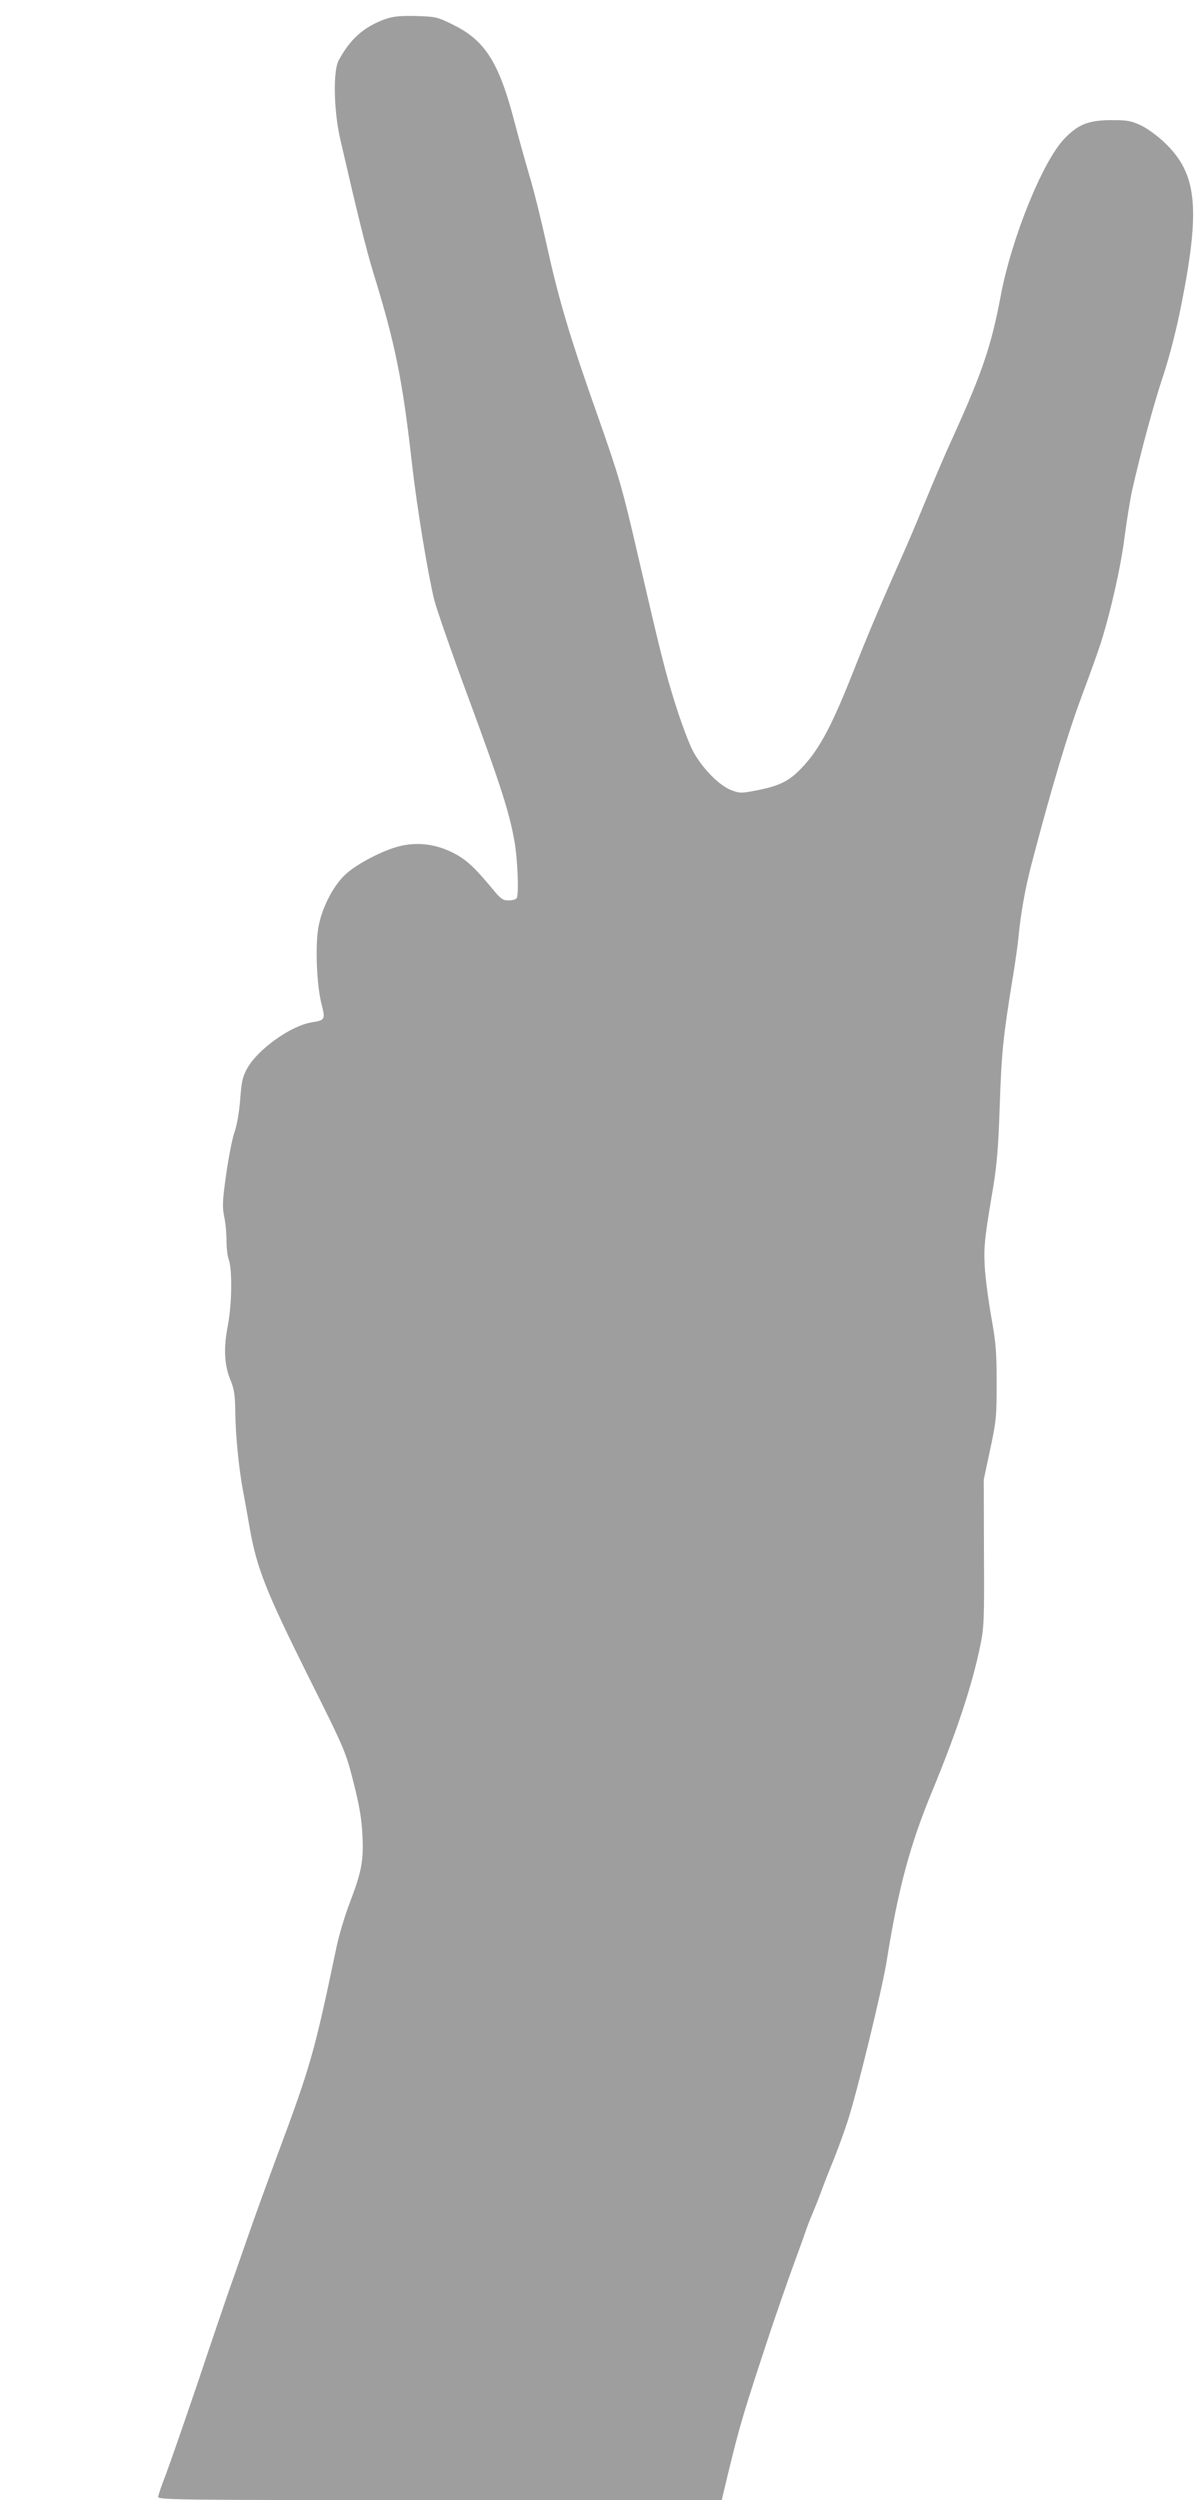
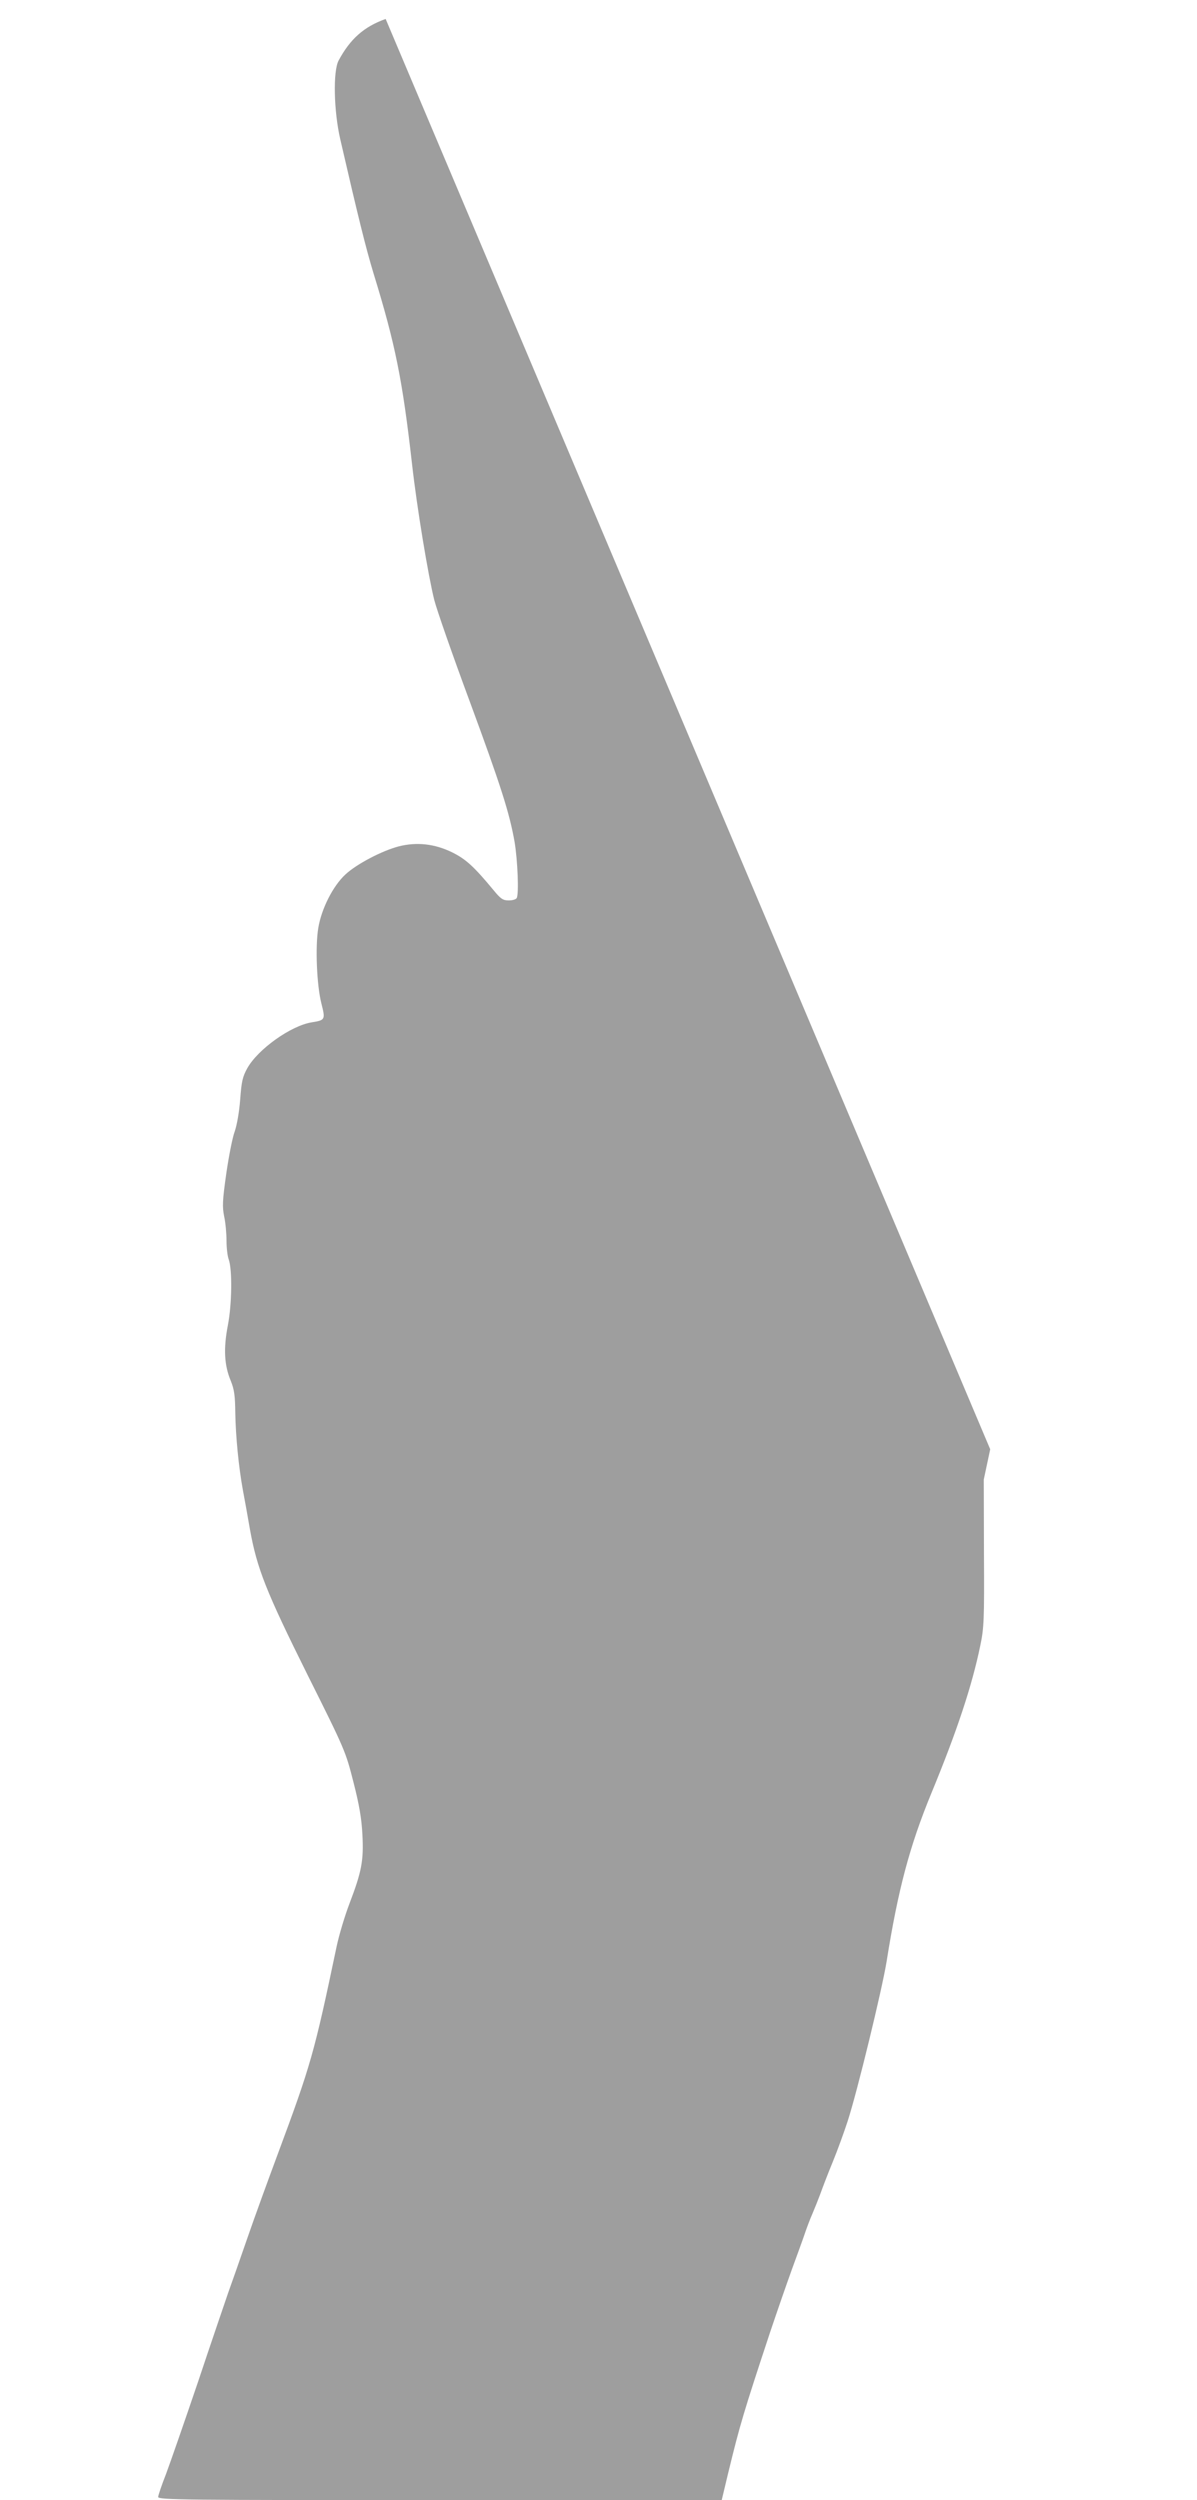
<svg xmlns="http://www.w3.org/2000/svg" version="1.0" width="613pt" height="1280pt" viewBox="0 0 613 1280" preserveAspectRatio="xMidYMid meet">
  <g transform="translate(0,1280) scale(0.1,-0.1)" fill="#9e9e9e" stroke="none">
-     <path d="M1975 12703 c-112 -40 -182 -103 -241 -213 -29 -54 -25 -259 9 -405 90 -391 131 -557 170 -685 112 -364 148 -544 197 -975 25 -224 83 -573 114 -697 13 -51 94 -283 180 -515 161 -436 205 -575 231 -722 16 -94 23 -270 11 -289 -4 -7 -22 -12 -41 -12 -29 0 -41 8 -77 52 -102 123 -142 159 -212 194 -90 44 -181 54 -273 31 -88 -23 -217 -91 -274 -144 -64 -59 -123 -176 -139 -274 -16 -95 -8 -293 16 -387 21 -83 19 -85 -49 -96 -107 -17 -275 -137 -330 -234 -25 -45 -30 -68 -37 -162 -5 -65 -17 -131 -28 -163 -11 -28 -30 -125 -43 -214 -20 -141 -21 -171 -11 -221 7 -32 12 -88 12 -124 0 -37 5 -79 11 -95 19 -51 17 -229 -4 -338 -23 -119 -19 -204 15 -285 18 -45 22 -76 23 -165 2 -118 17 -274 39 -395 8 -41 24 -131 36 -200 36 -200 82 -317 295 -745 193 -386 195 -392 235 -549 30 -117 42 -188 46 -270 7 -131 -4 -189 -66 -351 -23 -60 -53 -159 -66 -220 -115 -548 -131 -605 -304 -1070 -45 -121 -114 -310 -152 -420 -38 -110 -83 -238 -100 -285 -16 -47 -86 -251 -154 -455 -69 -203 -143 -416 -164 -472 -22 -56 -40 -109 -40 -117 0 -15 136 -16 1443 -16 l1443 0 33 138 c60 247 79 311 215 722 36 107 86 251 111 320 25 69 55 150 65 180 10 30 28 78 40 105 12 28 30 73 40 100 10 28 38 102 64 165 26 63 60 158 77 210 50 154 176 674 199 815 59 371 118 593 230 865 131 317 208 550 250 754 19 90 21 131 19 475 l-1 376 33 155 c31 144 33 168 33 340 0 158 -4 208 -28 340 -15 85 -30 200 -33 255 -5 103 -2 140 43 405 20 122 27 213 34 425 9 265 17 344 64 635 14 80 27 177 31 215 12 127 35 258 70 390 101 385 182 655 253 846 44 118 89 243 100 279 49 155 102 387 121 540 12 91 30 201 40 245 46 201 106 424 156 576 34 101 70 243 94 365 99 497 82 674 -83 832 -37 36 -90 74 -123 90 -51 24 -70 27 -153 27 -117 -1 -168 -21 -240 -96 -111 -116 -271 -511 -326 -808 -47 -248 -92 -383 -238 -706 -43 -93 -104 -236 -137 -317 -33 -80 -80 -193 -105 -250 -132 -298 -194 -443 -271 -638 -120 -305 -186 -425 -291 -525 -51 -48 -102 -71 -204 -91 -83 -16 -90 -16 -134 1 -62 24 -149 113 -196 201 -20 38 -61 148 -91 244 -50 159 -75 260 -192 765 -78 338 -96 399 -202 700 -142 401 -201 597 -263 880 -28 127 -68 289 -90 360 -21 72 -55 193 -75 270 -79 304 -150 417 -312 497 -83 41 -90 43 -192 46 -82 2 -117 -2 -156 -15z" />
+     <path d="M1975 12703 c-112 -40 -182 -103 -241 -213 -29 -54 -25 -259 9 -405 90 -391 131 -557 170 -685 112 -364 148 -544 197 -975 25 -224 83 -573 114 -697 13 -51 94 -283 180 -515 161 -436 205 -575 231 -722 16 -94 23 -270 11 -289 -4 -7 -22 -12 -41 -12 -29 0 -41 8 -77 52 -102 123 -142 159 -212 194 -90 44 -181 54 -273 31 -88 -23 -217 -91 -274 -144 -64 -59 -123 -176 -139 -274 -16 -95 -8 -293 16 -387 21 -83 19 -85 -49 -96 -107 -17 -275 -137 -330 -234 -25 -45 -30 -68 -37 -162 -5 -65 -17 -131 -28 -163 -11 -28 -30 -125 -43 -214 -20 -141 -21 -171 -11 -221 7 -32 12 -88 12 -124 0 -37 5 -79 11 -95 19 -51 17 -229 -4 -338 -23 -119 -19 -204 15 -285 18 -45 22 -76 23 -165 2 -118 17 -274 39 -395 8 -41 24 -131 36 -200 36 -200 82 -317 295 -745 193 -386 195 -392 235 -549 30 -117 42 -188 46 -270 7 -131 -4 -189 -66 -351 -23 -60 -53 -159 -66 -220 -115 -548 -131 -605 -304 -1070 -45 -121 -114 -310 -152 -420 -38 -110 -83 -238 -100 -285 -16 -47 -86 -251 -154 -455 -69 -203 -143 -416 -164 -472 -22 -56 -40 -109 -40 -117 0 -15 136 -16 1443 -16 l1443 0 33 138 c60 247 79 311 215 722 36 107 86 251 111 320 25 69 55 150 65 180 10 30 28 78 40 105 12 28 30 73 40 100 10 28 38 102 64 165 26 63 60 158 77 210 50 154 176 674 199 815 59 371 118 593 230 865 131 317 208 550 250 754 19 90 21 131 19 475 l-1 376 33 155 z" />
  </g>
</svg>